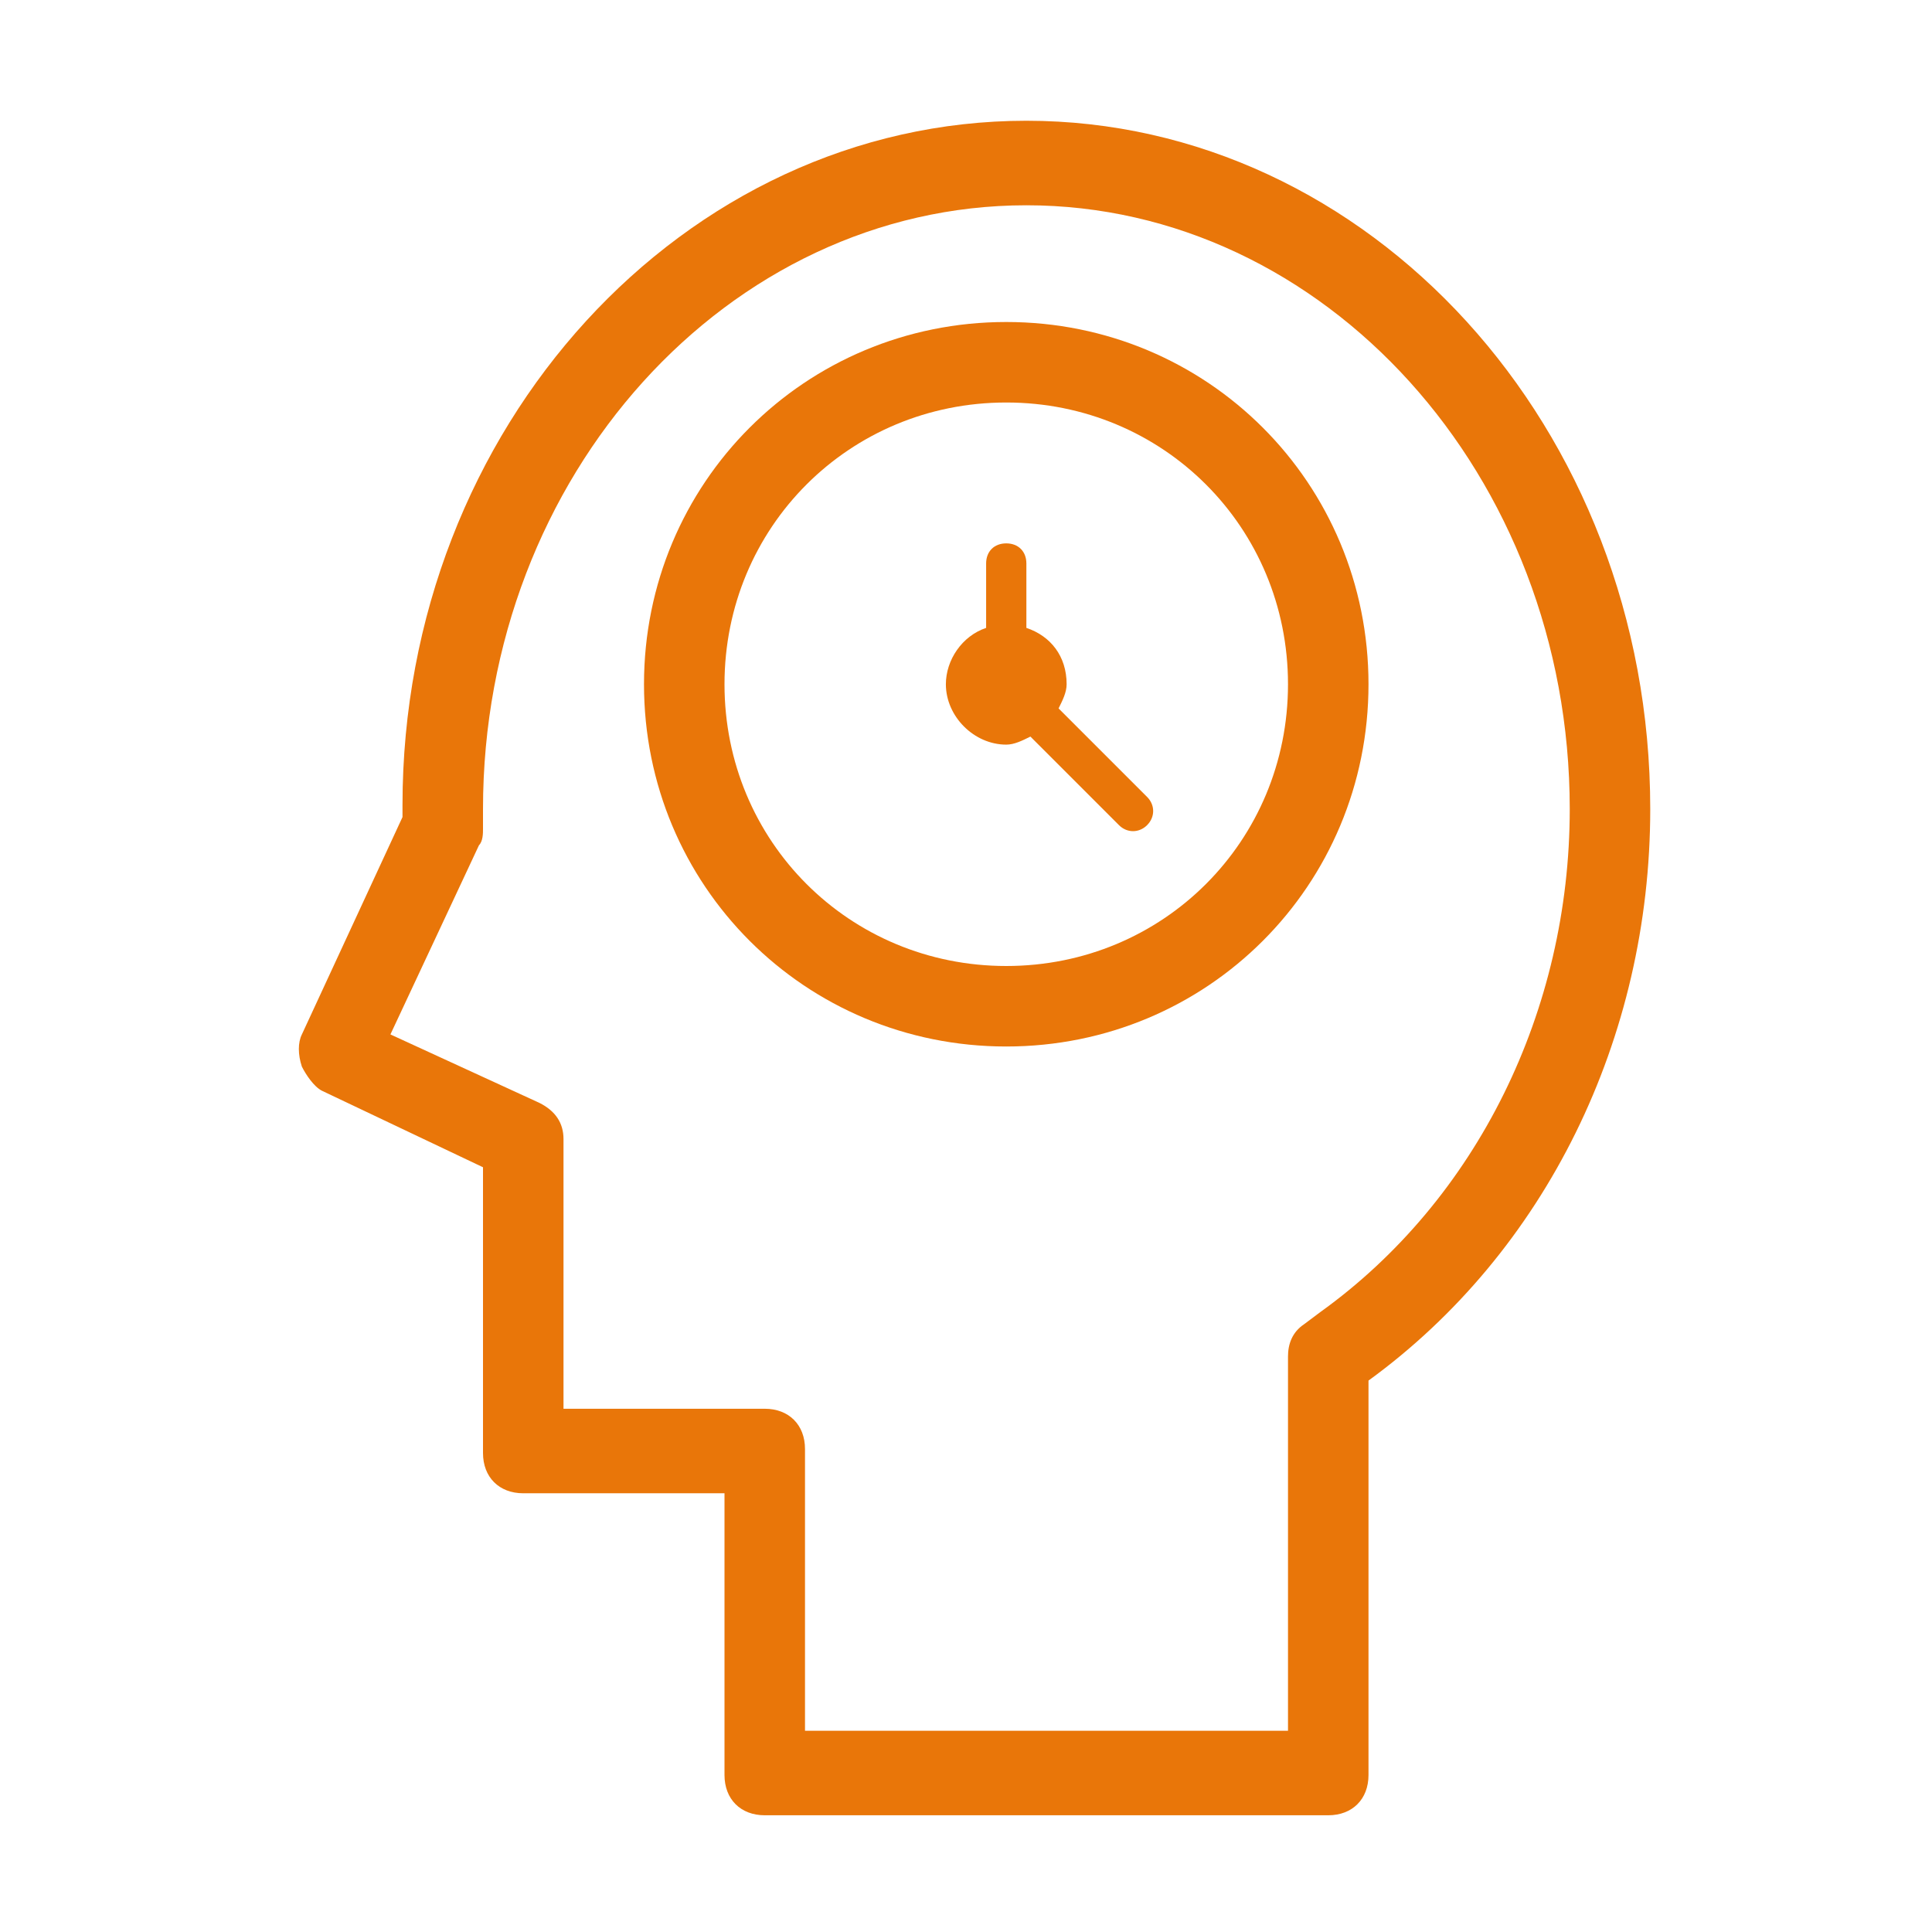
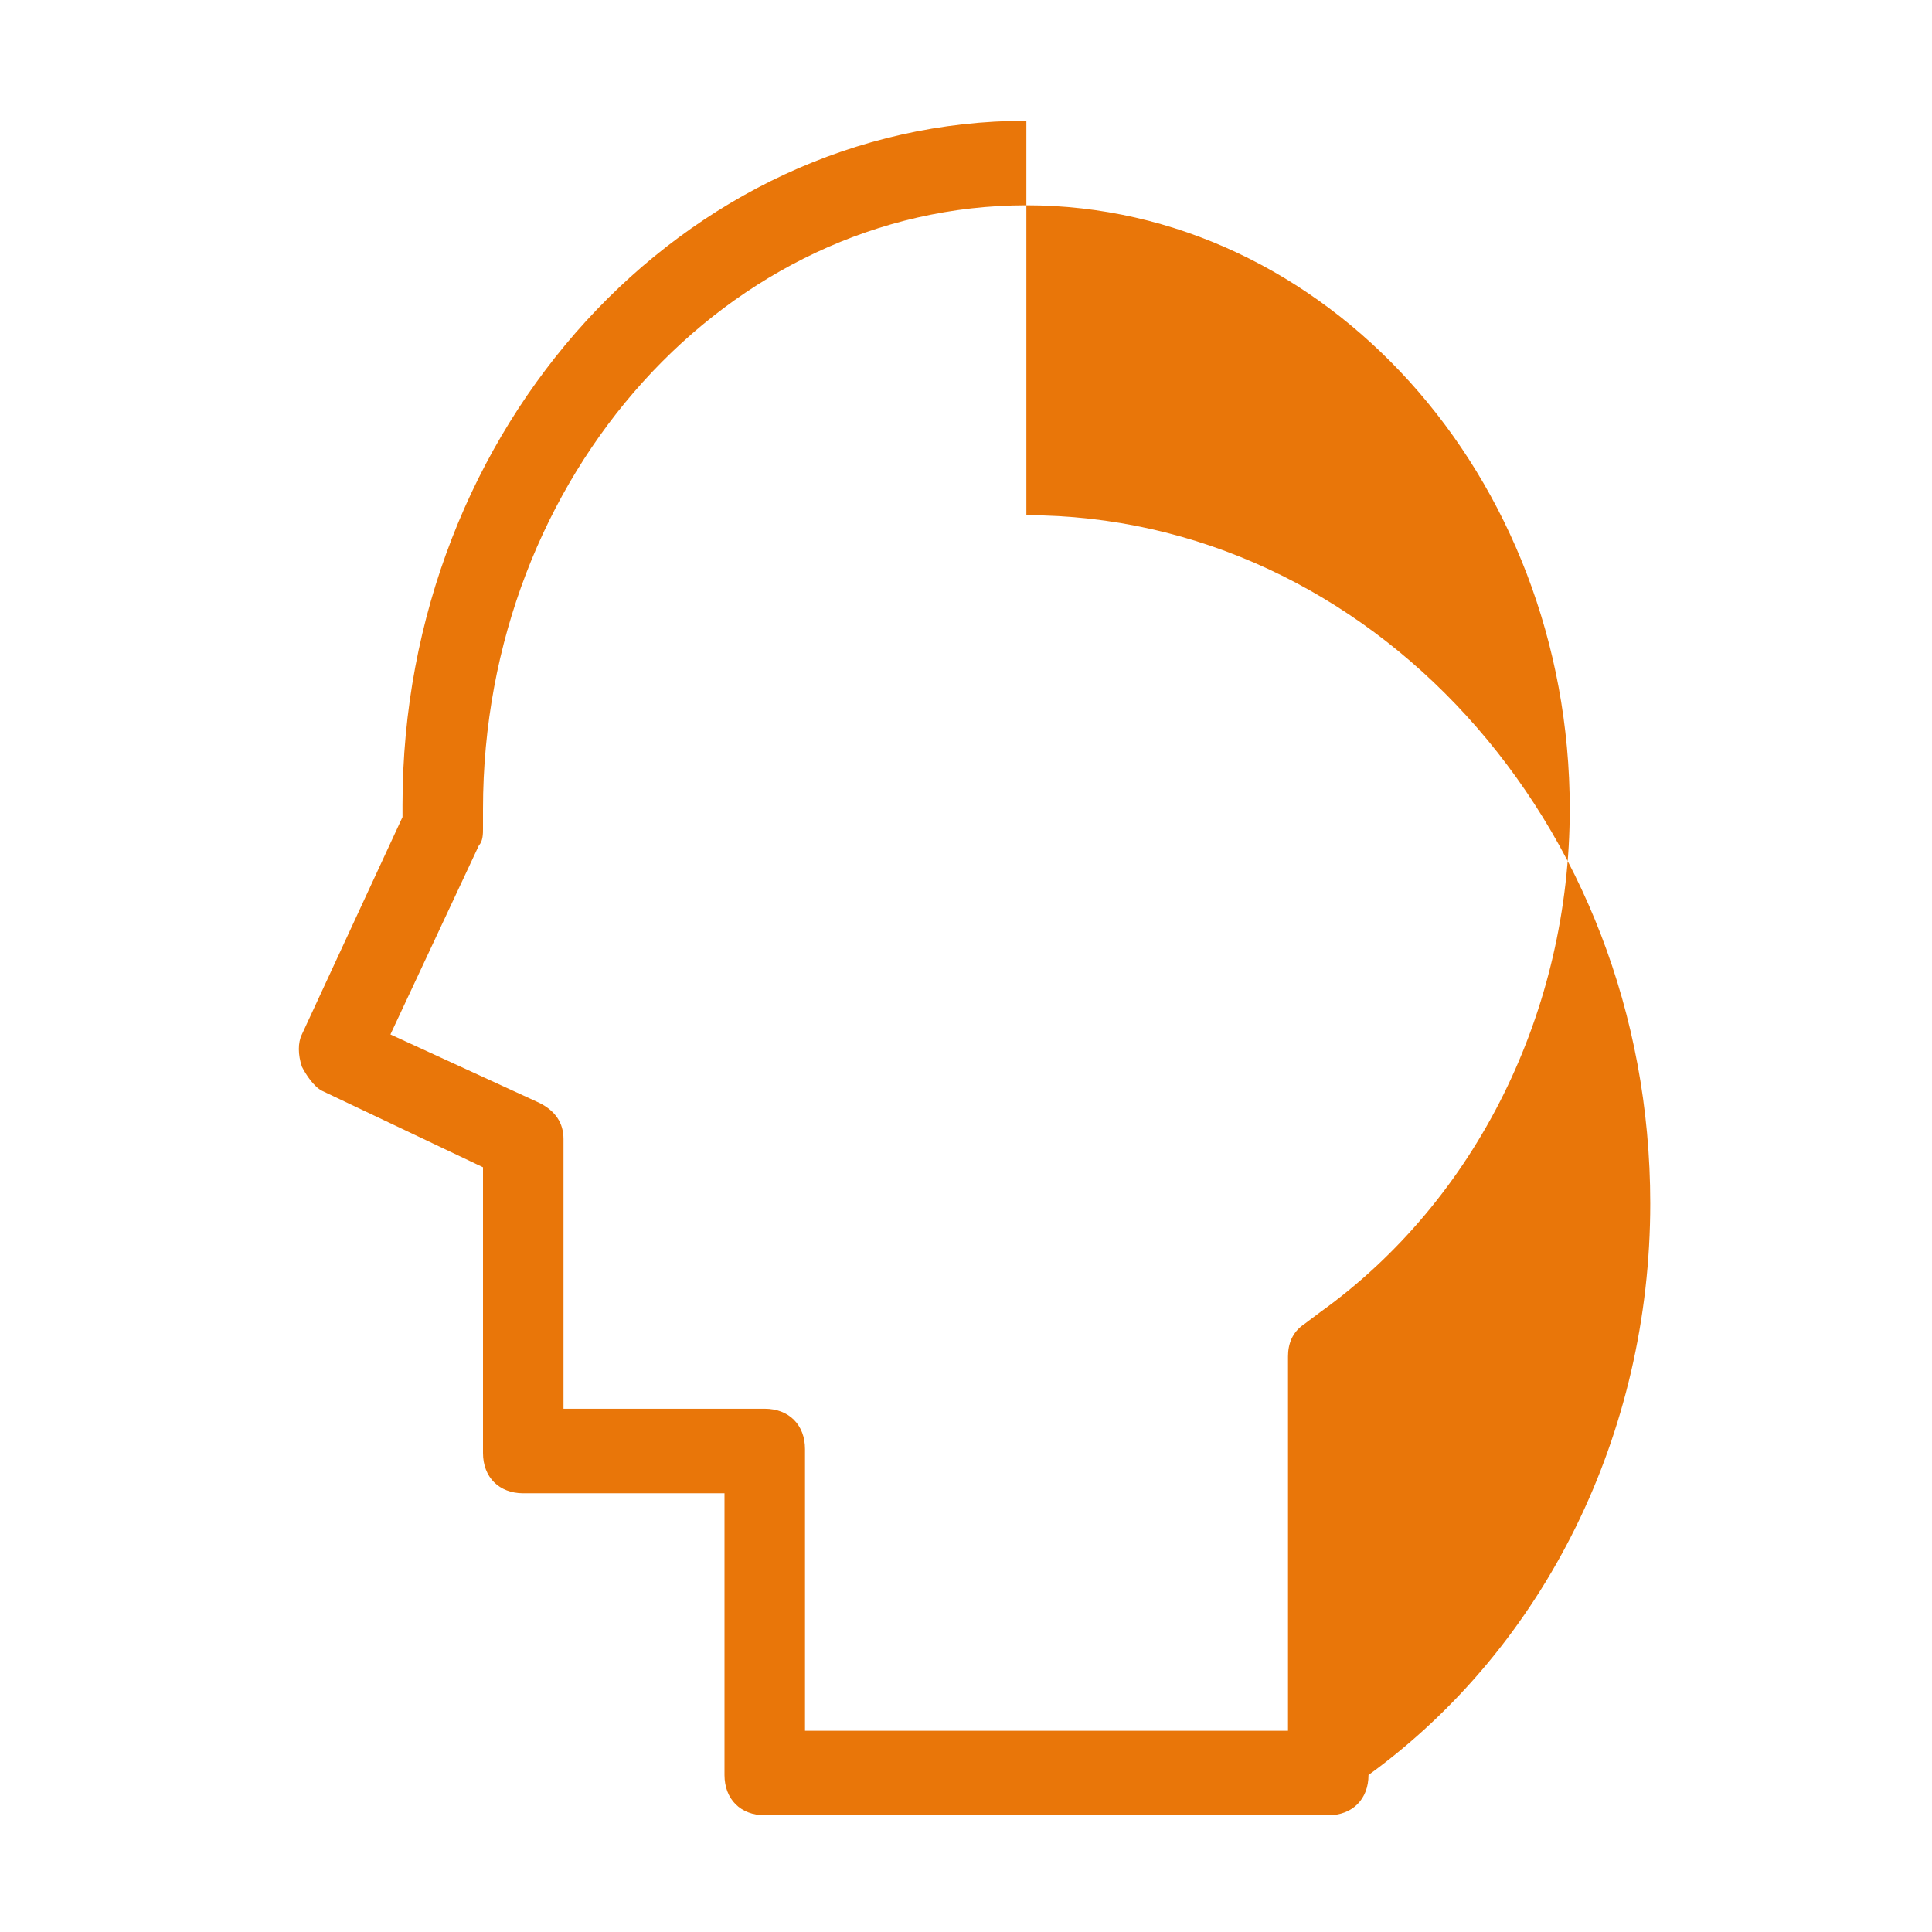
<svg xmlns="http://www.w3.org/2000/svg" t="1678955140443" class="icon" viewBox="0 0 1024 1024" version="1.1" p-id="2277" width="128" height="128">
-   <path d="M544 64c-181.333 0-330.667 162.133-330.667 362.667v6.4l-53.333 115.2c-2.133 4.267-2.133 10.667 0 17.067 2.133 4.267 6.4 10.667 10.667 12.8l85.333 40.533v151.467c0 12.8 8.533 21.333 21.333 21.333h106.667v149.333c0 12.8 8.533 21.333 21.333 21.333h298.667c12.8 0 21.333-8.533 21.333-21.333v-209.067c93.867-68.267 149.333-181.333 149.333-302.933 0-202.667-149.333-364.8-330.667-364.8z m155.733 631.467l-8.533 6.4c-6.4 4.267-8.533 10.667-8.533 17.067v198.4h-256v-149.333c0-12.8-8.533-21.333-21.333-21.333h-106.667v-142.933c0-8.533-4.267-14.933-12.8-19.2l-78.933-36.267 46.933-100.267c2.133-2.133 2.133-6.4 2.133-8.533v-10.667c0-177.067 130.133-320 288-320s288 142.933 288 320c0 106.667-49.067 206.933-132.267 266.667z" fill="#e97609" p-id="2278" />
-   <path d="M533.333 170.667c-106.667 0-192 85.333-192 192s85.333 192 192 192 192-85.333 192-192-85.333-192-192-192z m0 341.333c-83.2 0-149.333-66.133-149.333-149.333s66.133-149.333 149.333-149.333 149.333 66.133 149.333 149.333-66.133 149.333-149.333 149.333z" fill="#e97609" p-id="2279" />
-   <path d="M561.067 375.467c2.133-4.267 4.267-8.533 4.267-12.8 0-14.933-8.533-25.6-21.333-29.867v-34.133c0-6.4-4.267-10.667-10.667-10.667s-10.667 4.267-10.667 10.667v34.133c-12.8 4.267-21.333 17.067-21.333 29.867 0 17.067 14.933 32 32 32 4.267 0 8.533-2.133 12.8-4.267l46.933 46.933c4.267 4.267 10.667 4.267 14.933 0s4.267-10.667 0-14.933l-46.933-46.933z" fill="#e97609" p-id="2280" />
-   <path d="M533.333 362.667m-21.333 0a21.333 21.333 0 1 0 42.667 0 21.333 21.333 0 1 0-42.667 0Z" fill="#e97609" p-id="2281" />
+   <path d="M544 64c-181.333 0-330.667 162.133-330.667 362.667v6.4l-53.333 115.2c-2.133 4.267-2.133 10.667 0 17.067 2.133 4.267 6.4 10.667 10.667 12.8l85.333 40.533v151.467c0 12.8 8.533 21.333 21.333 21.333h106.667v149.333c0 12.8 8.533 21.333 21.333 21.333h298.667c12.8 0 21.333-8.533 21.333-21.333c93.867-68.267 149.333-181.333 149.333-302.933 0-202.667-149.333-364.8-330.667-364.8z m155.733 631.467l-8.533 6.4c-6.4 4.267-8.533 10.667-8.533 17.067v198.4h-256v-149.333c0-12.8-8.533-21.333-21.333-21.333h-106.667v-142.933c0-8.533-4.267-14.933-12.8-19.2l-78.933-36.267 46.933-100.267c2.133-2.133 2.133-6.4 2.133-8.533v-10.667c0-177.067 130.133-320 288-320s288 142.933 288 320c0 106.667-49.067 206.933-132.267 266.667z" fill="#e97609" p-id="2278" />
</svg>